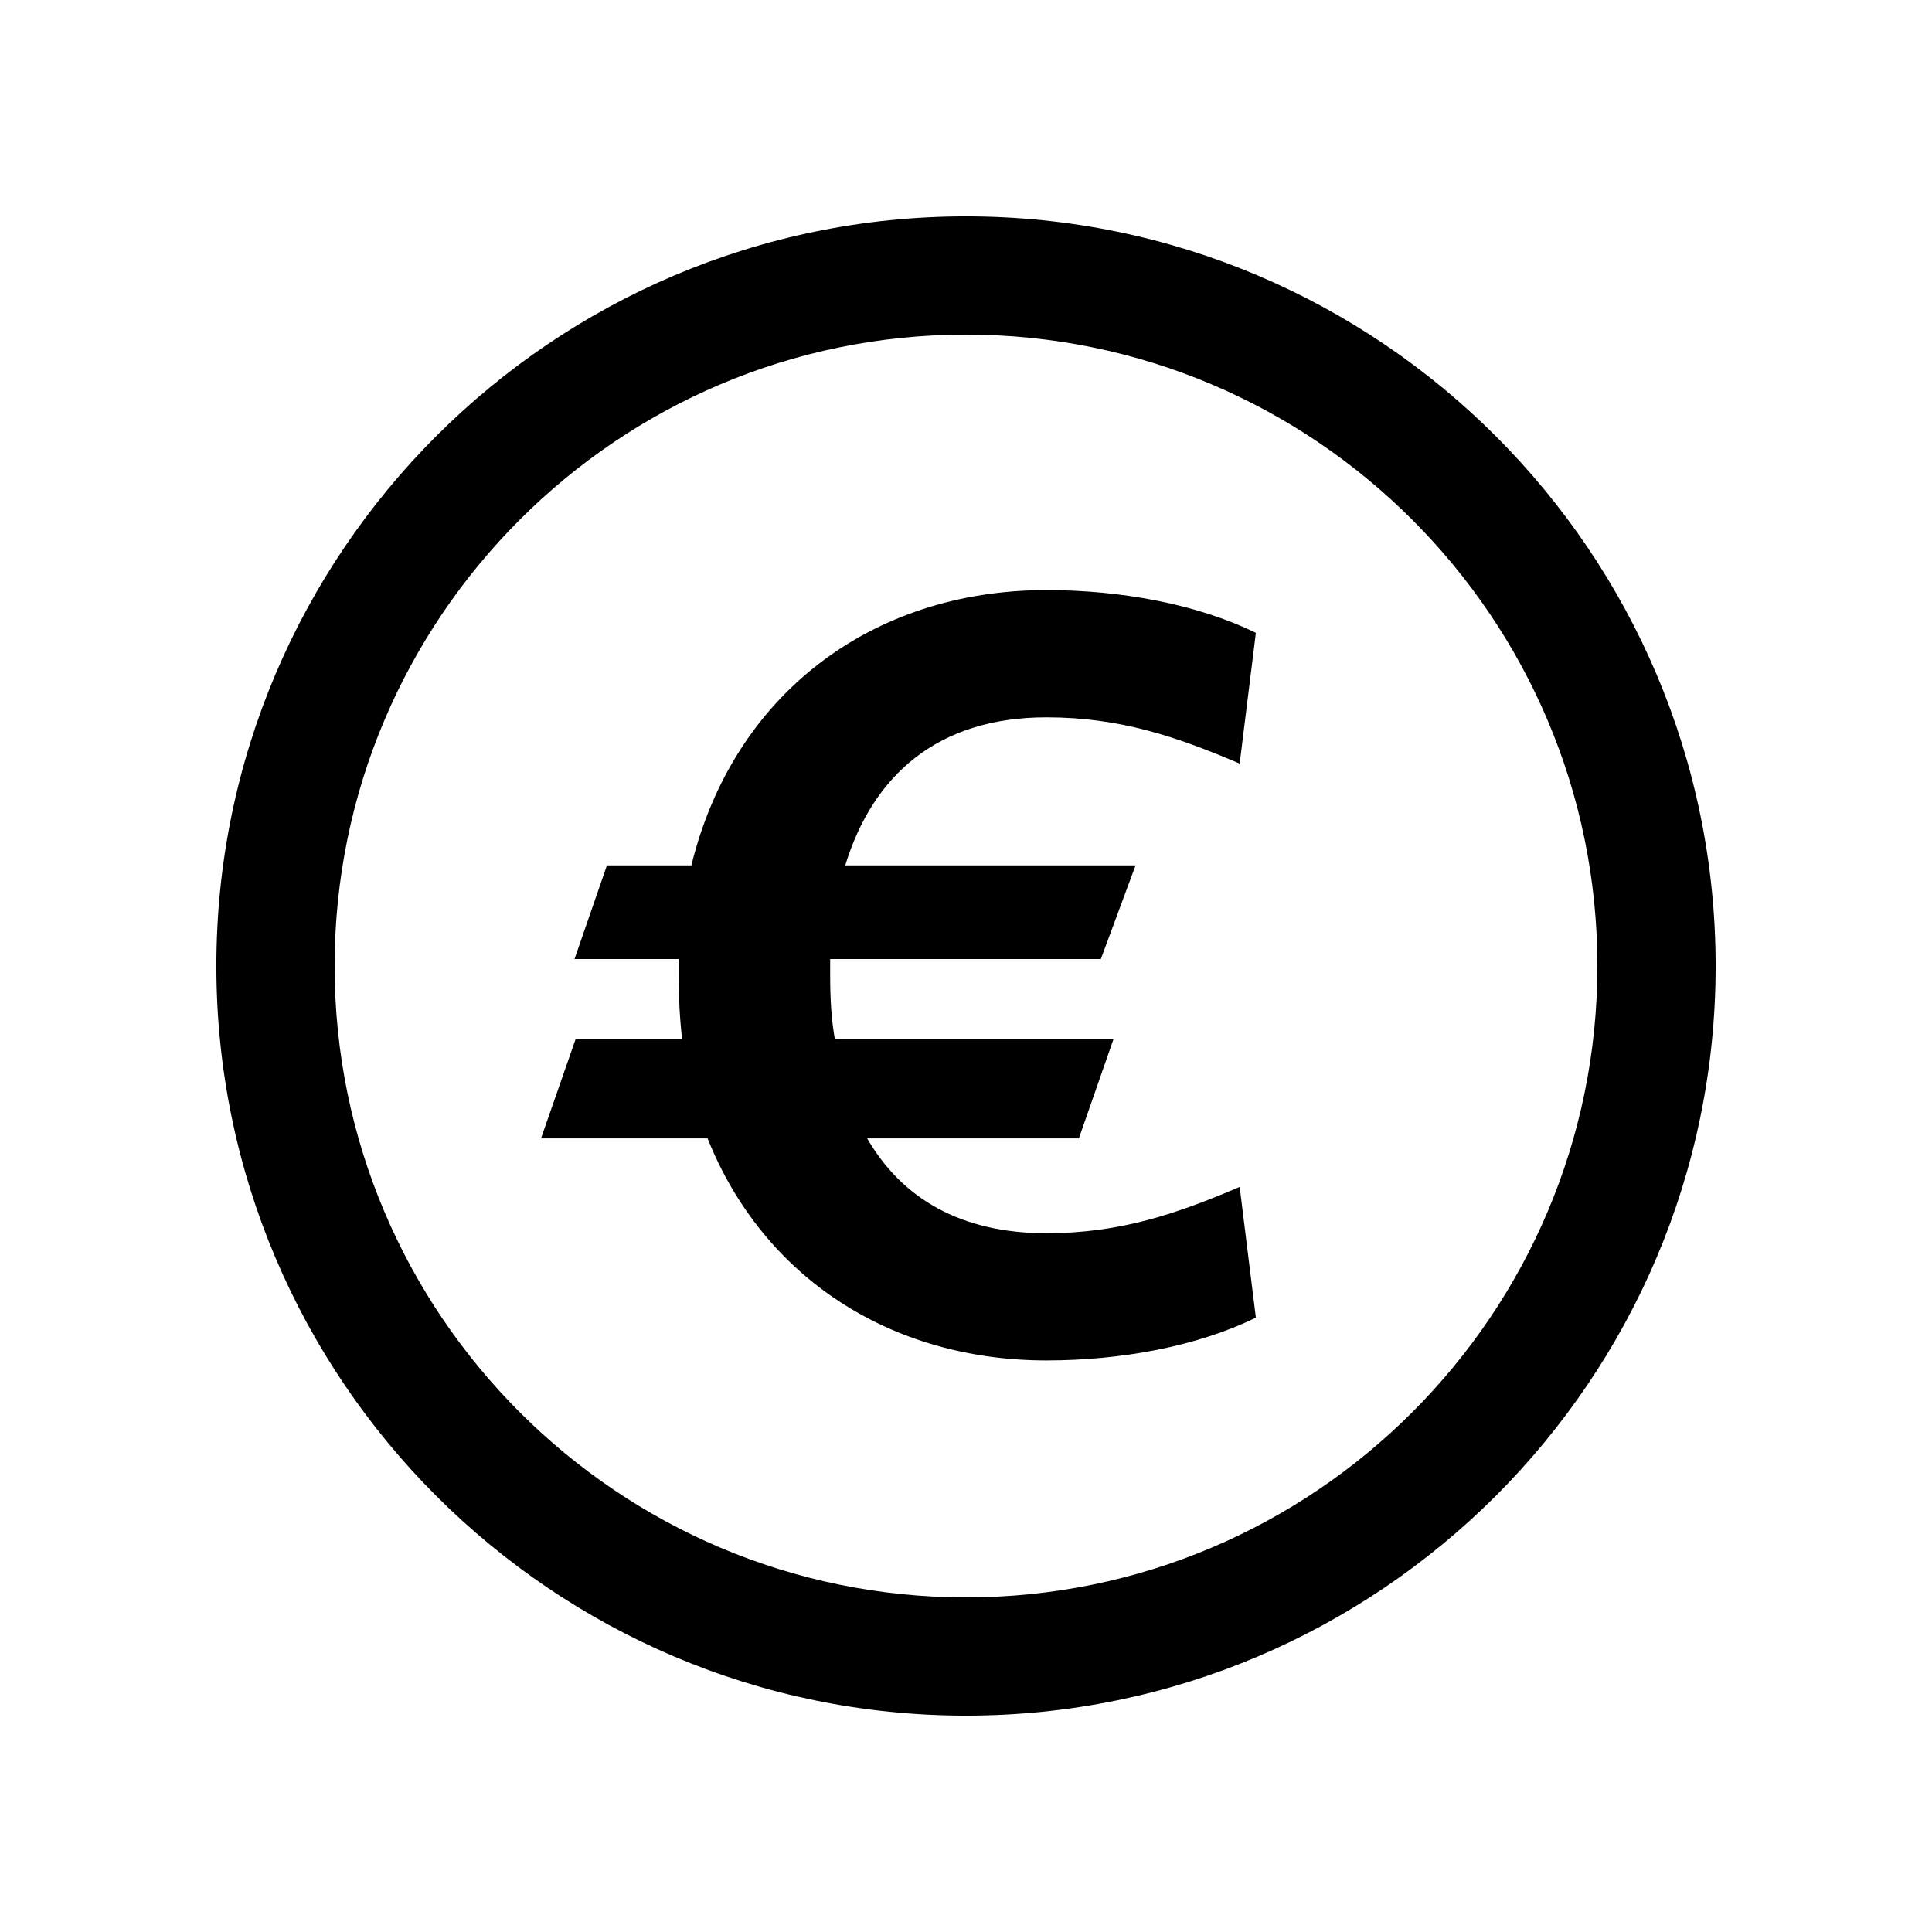
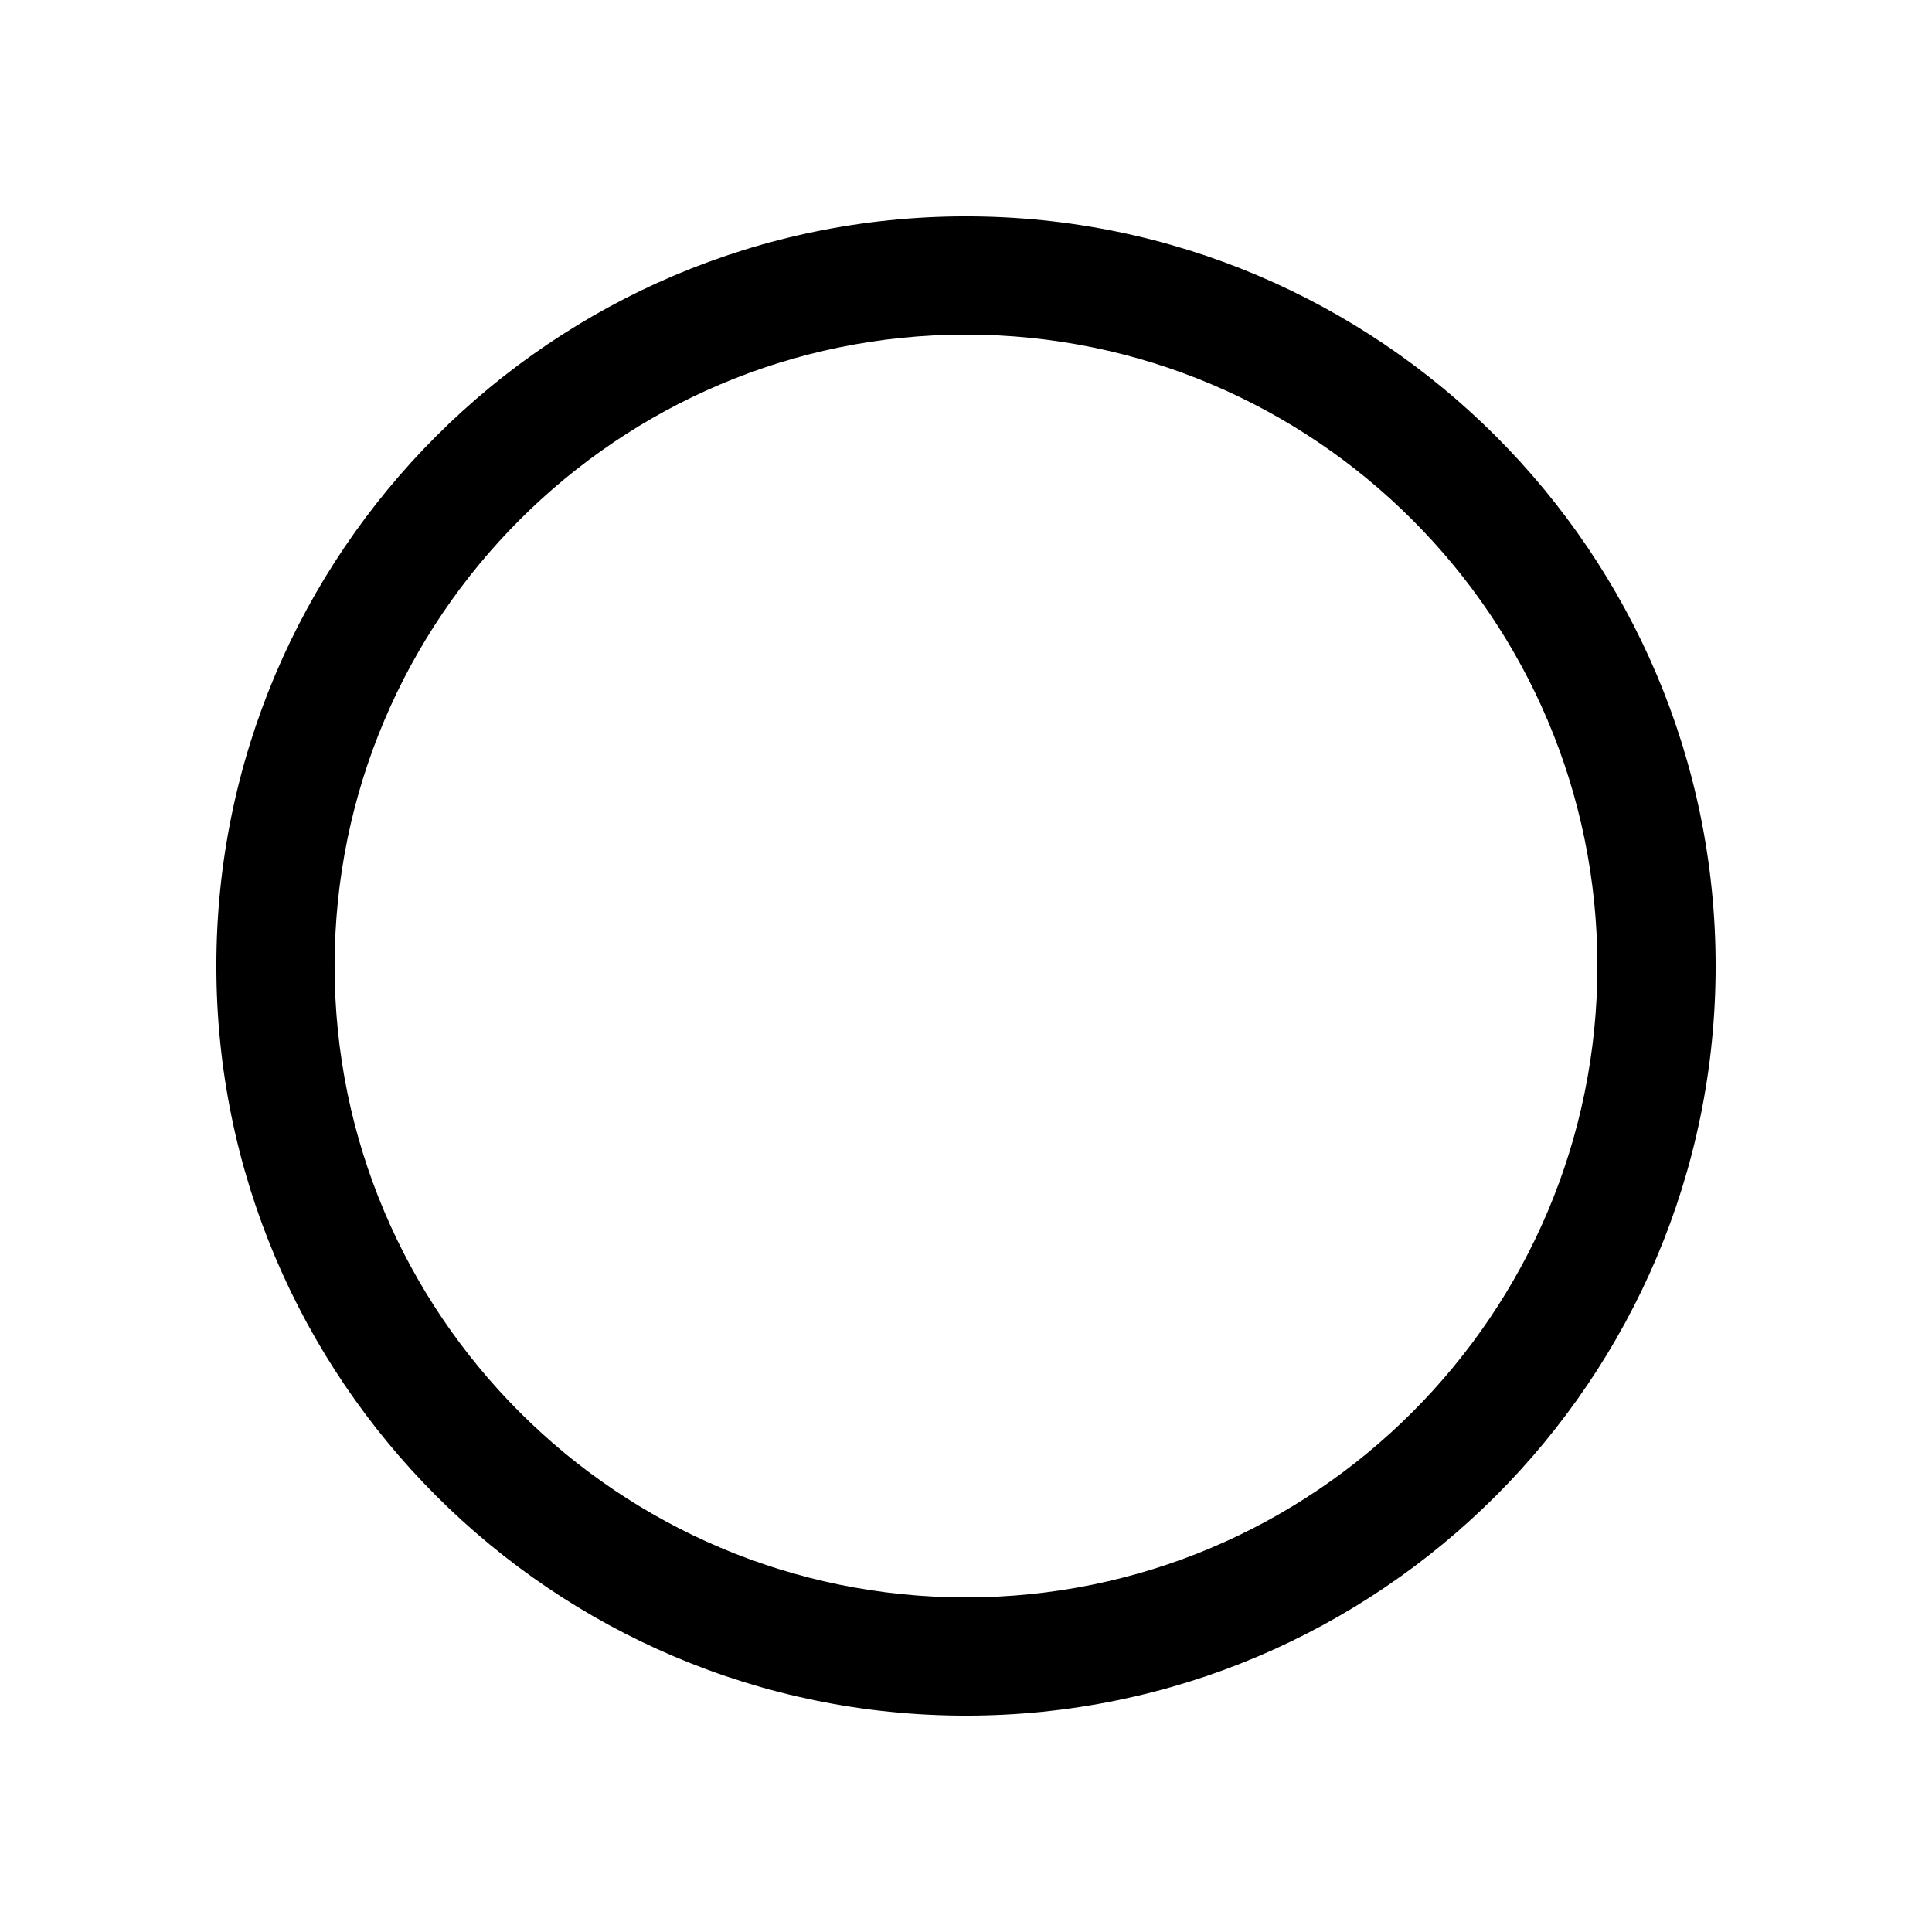
<svg xmlns="http://www.w3.org/2000/svg" enable-background="new 0 0 512 512" height="512px" id="Layer_1" version="1.1" viewBox="0 0 512 512" width="512px" xml:space="preserve">
  <path d="M255.994,57.339c-109.543,0-198.655,89.123-198.655,198.667c0,109.542,89.111,198.654,198.655,198.654  c109.549,0,198.666-89.111,198.666-198.654C454.66,146.462,365.543,57.339,255.994,57.339z M255.994,423.324  c-92.259,0-167.319-75.059-167.319-167.318c0-92.271,75.06-167.331,167.319-167.331c92.271,0,167.33,75.06,167.33,167.331  C423.324,348.265,348.266,423.324,255.994,423.324z" />
-   <path d="M277.33,190.101c19.613,0,34.643,5.21,51.197,12.254l4.287-34.641c-15.633-7.659-35.871-11.338-55.484-11.338  c-46.593,0-83.073,27.898-94.104,72.96H160.84l-8.588,24.823h27.597v4.294c0,5.826,0.308,11.65,0.917,16.861h-28.2l-9.191,26.367  h44.134c14.715,36.787,48.439,58.848,89.822,58.848c19.613,0,39.852-3.678,55.484-11.338l-4.287-34.641  c-16.555,7.057-31.584,12.268-51.197,12.268c-22.687,0-38.319-9.203-47.522-25.137h56.104l9.197-26.367h-73.877  c-0.929-5.211-1.23-10.723-1.23-16.861v-4.294h71.73l9.203-24.823h-76.941C231.34,205.419,248.516,190.101,277.33,190.101z" />
</svg>